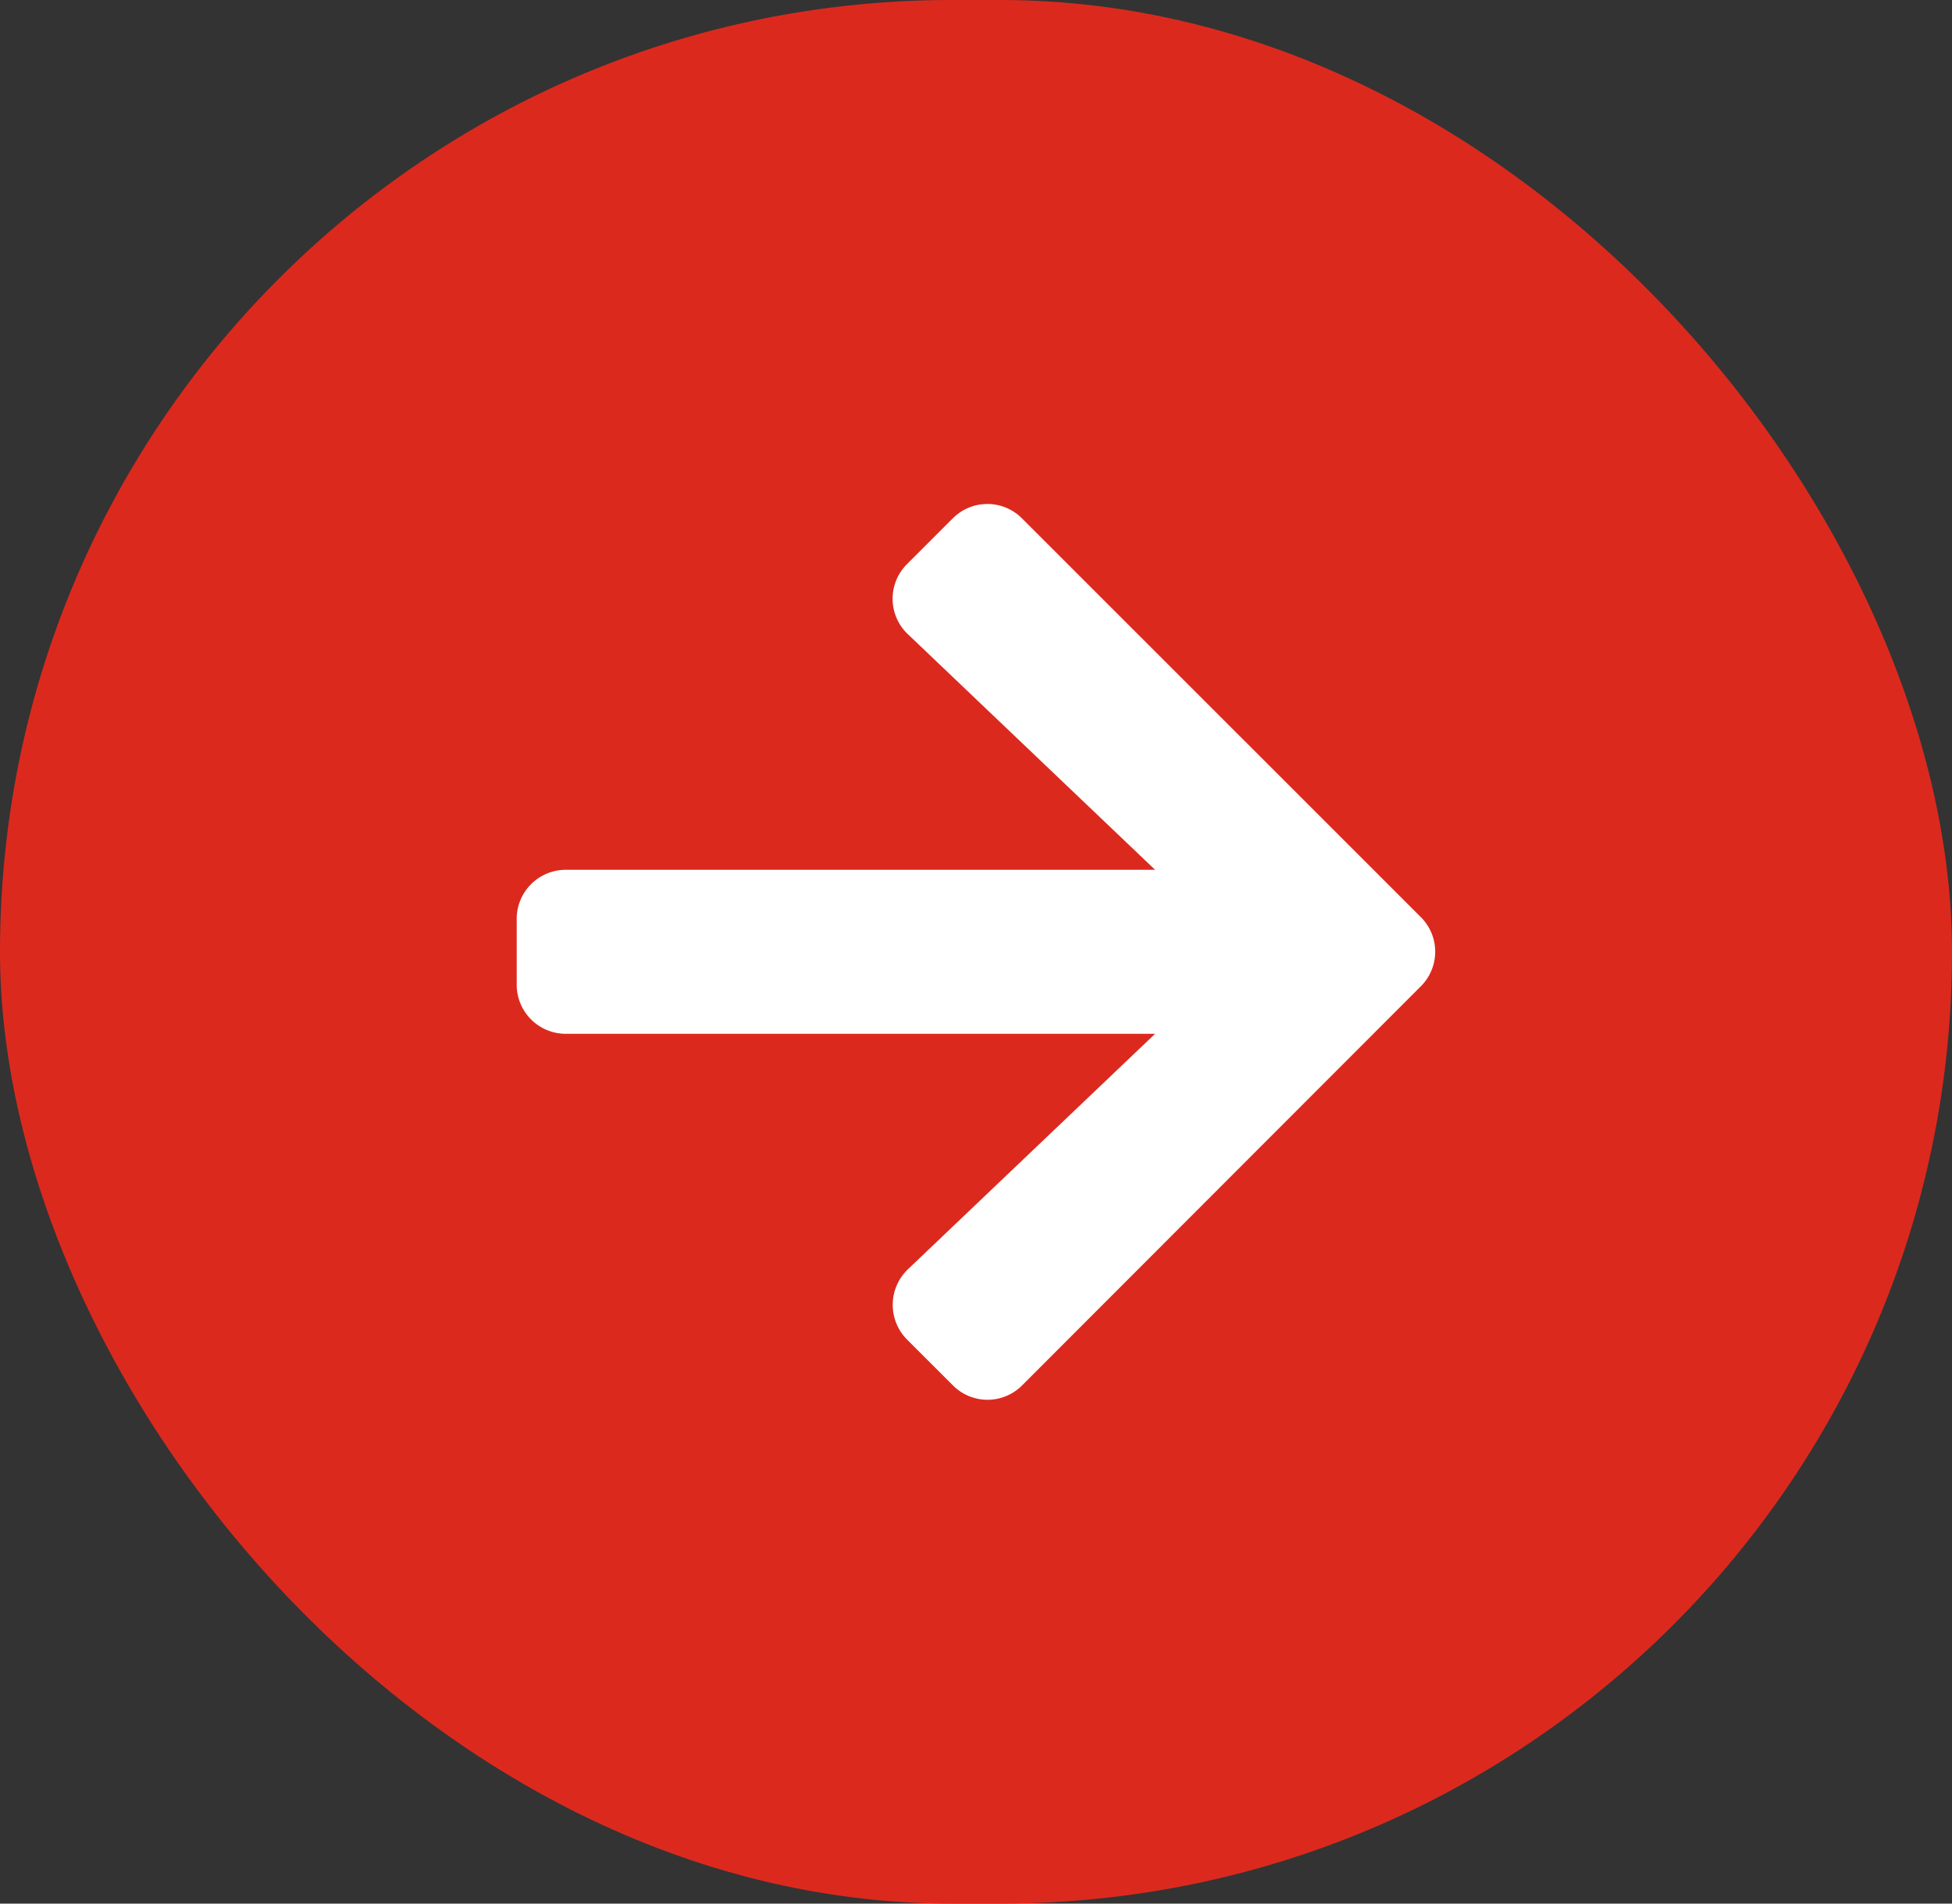
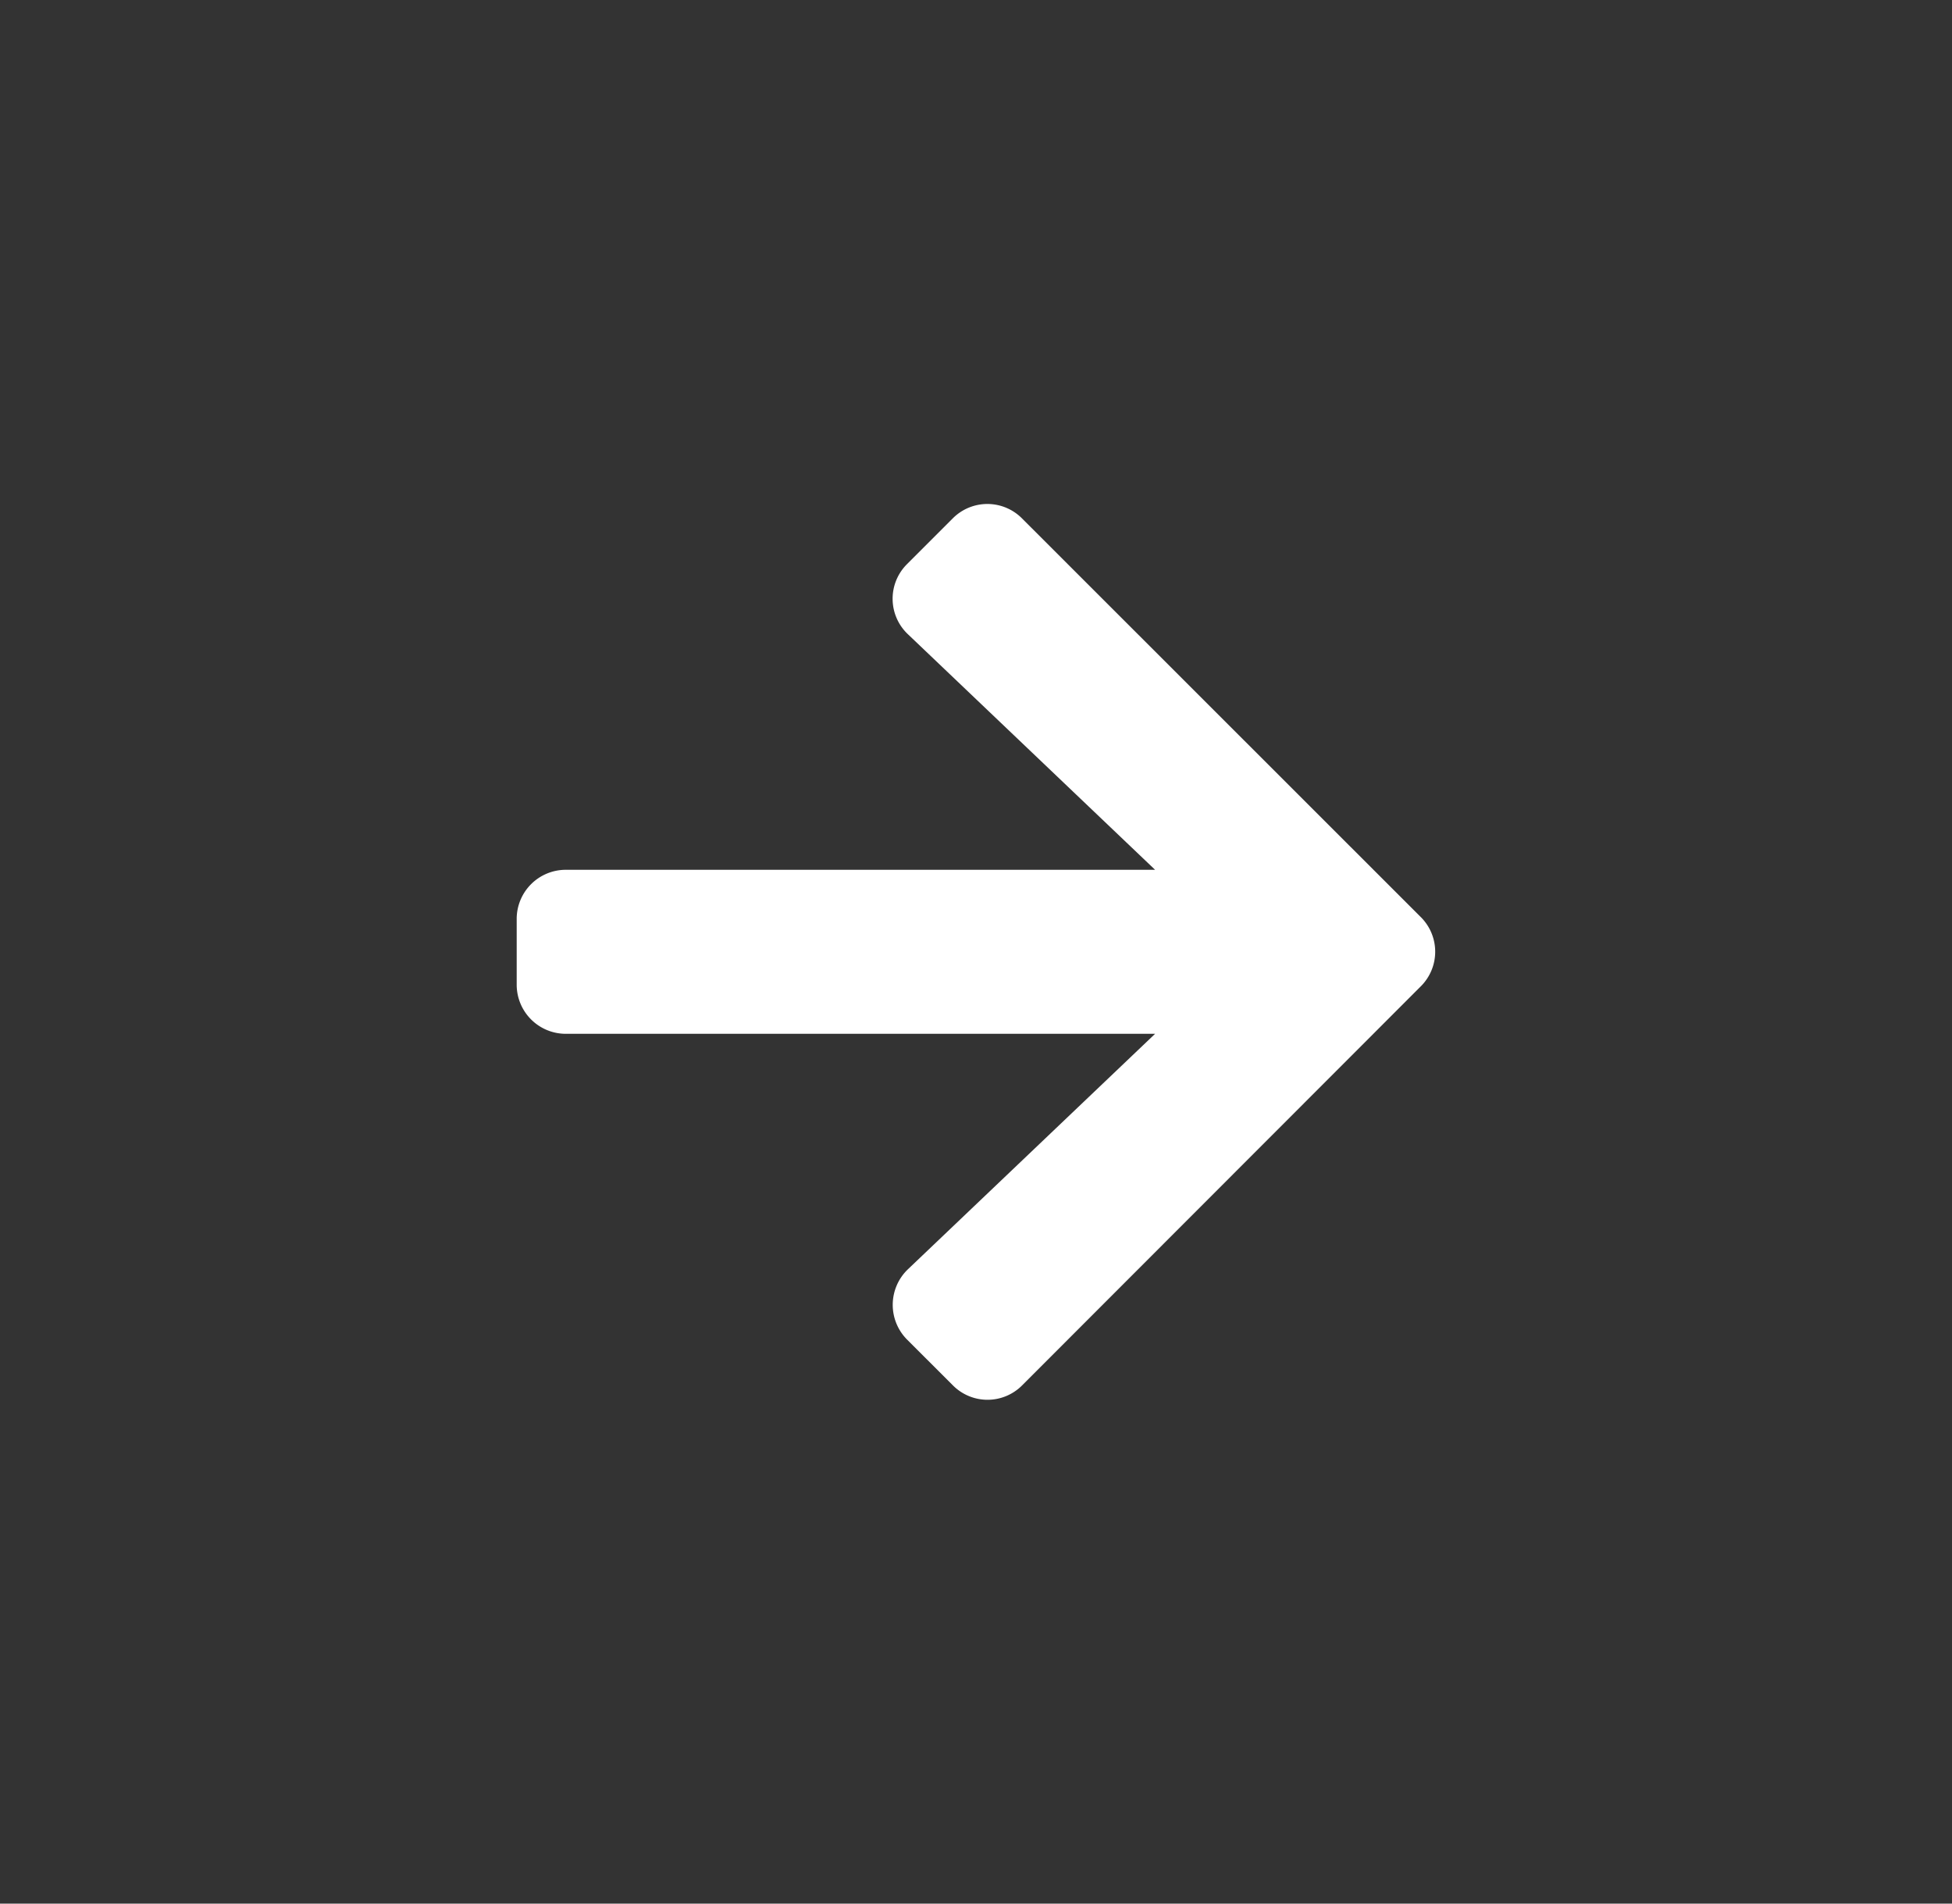
<svg xmlns="http://www.w3.org/2000/svg" id="btn-primary" width="40" height="39" viewBox="0 0 40 39">
  <rect x="0" y="0" width="40" height="39" fill="#333333" stroke="none" />
-   <rect id="Rectangle_Copy" data-name="Rectangle Copy" width="40" height="39" rx="19.5" fill="#dc291e" />
  <path id="Icon_awesome-arrow-right" data-name="Icon awesome-arrow-right" d="M8,3.876l.933-.933a1,1,0,0,1,1.424,0l8.167,8.163a1,1,0,0,1,0,1.424L10.36,20.7a1,1,0,0,1-1.424,0L8,19.765a1.009,1.009,0,0,1,.017-1.441L13.082,13.5H1.008A1.006,1.006,0,0,1,0,12.493V11.148A1.006,1.006,0,0,1,1.008,10.14H13.082L8.02,5.317A1,1,0,0,1,8,3.876Z" transform="translate(10.588 7.68)" fill="#fff" />
</svg>